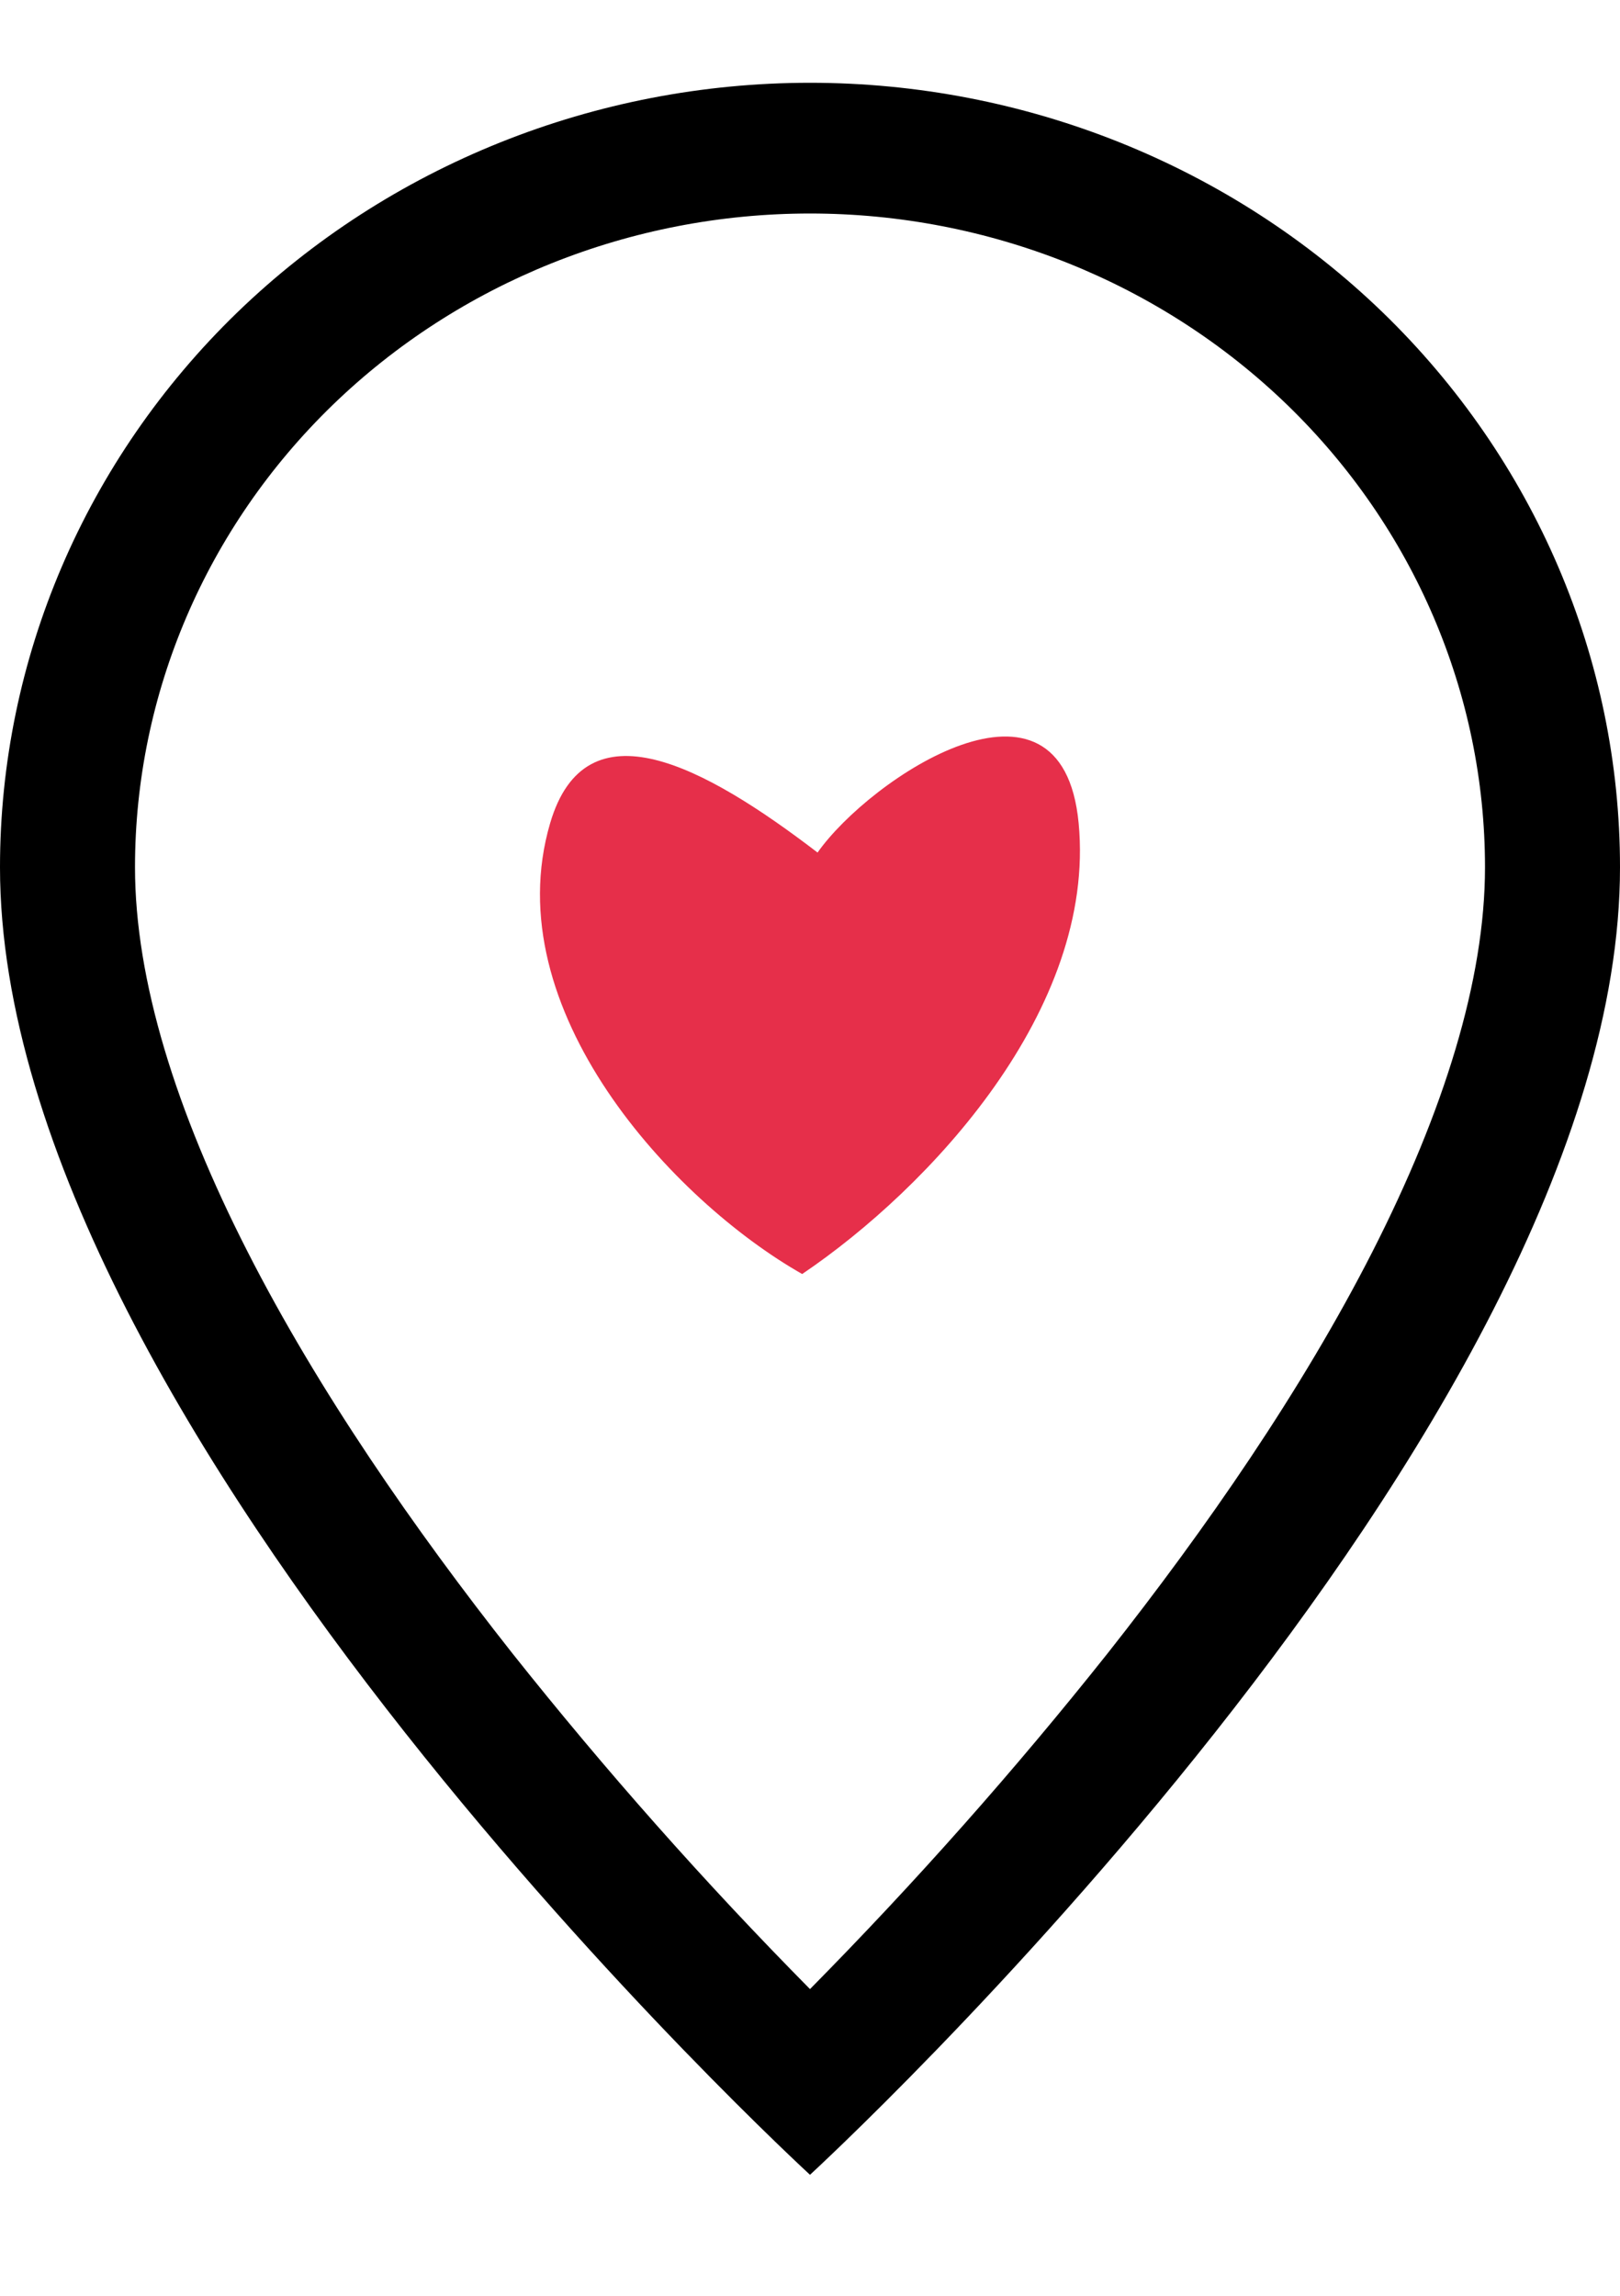
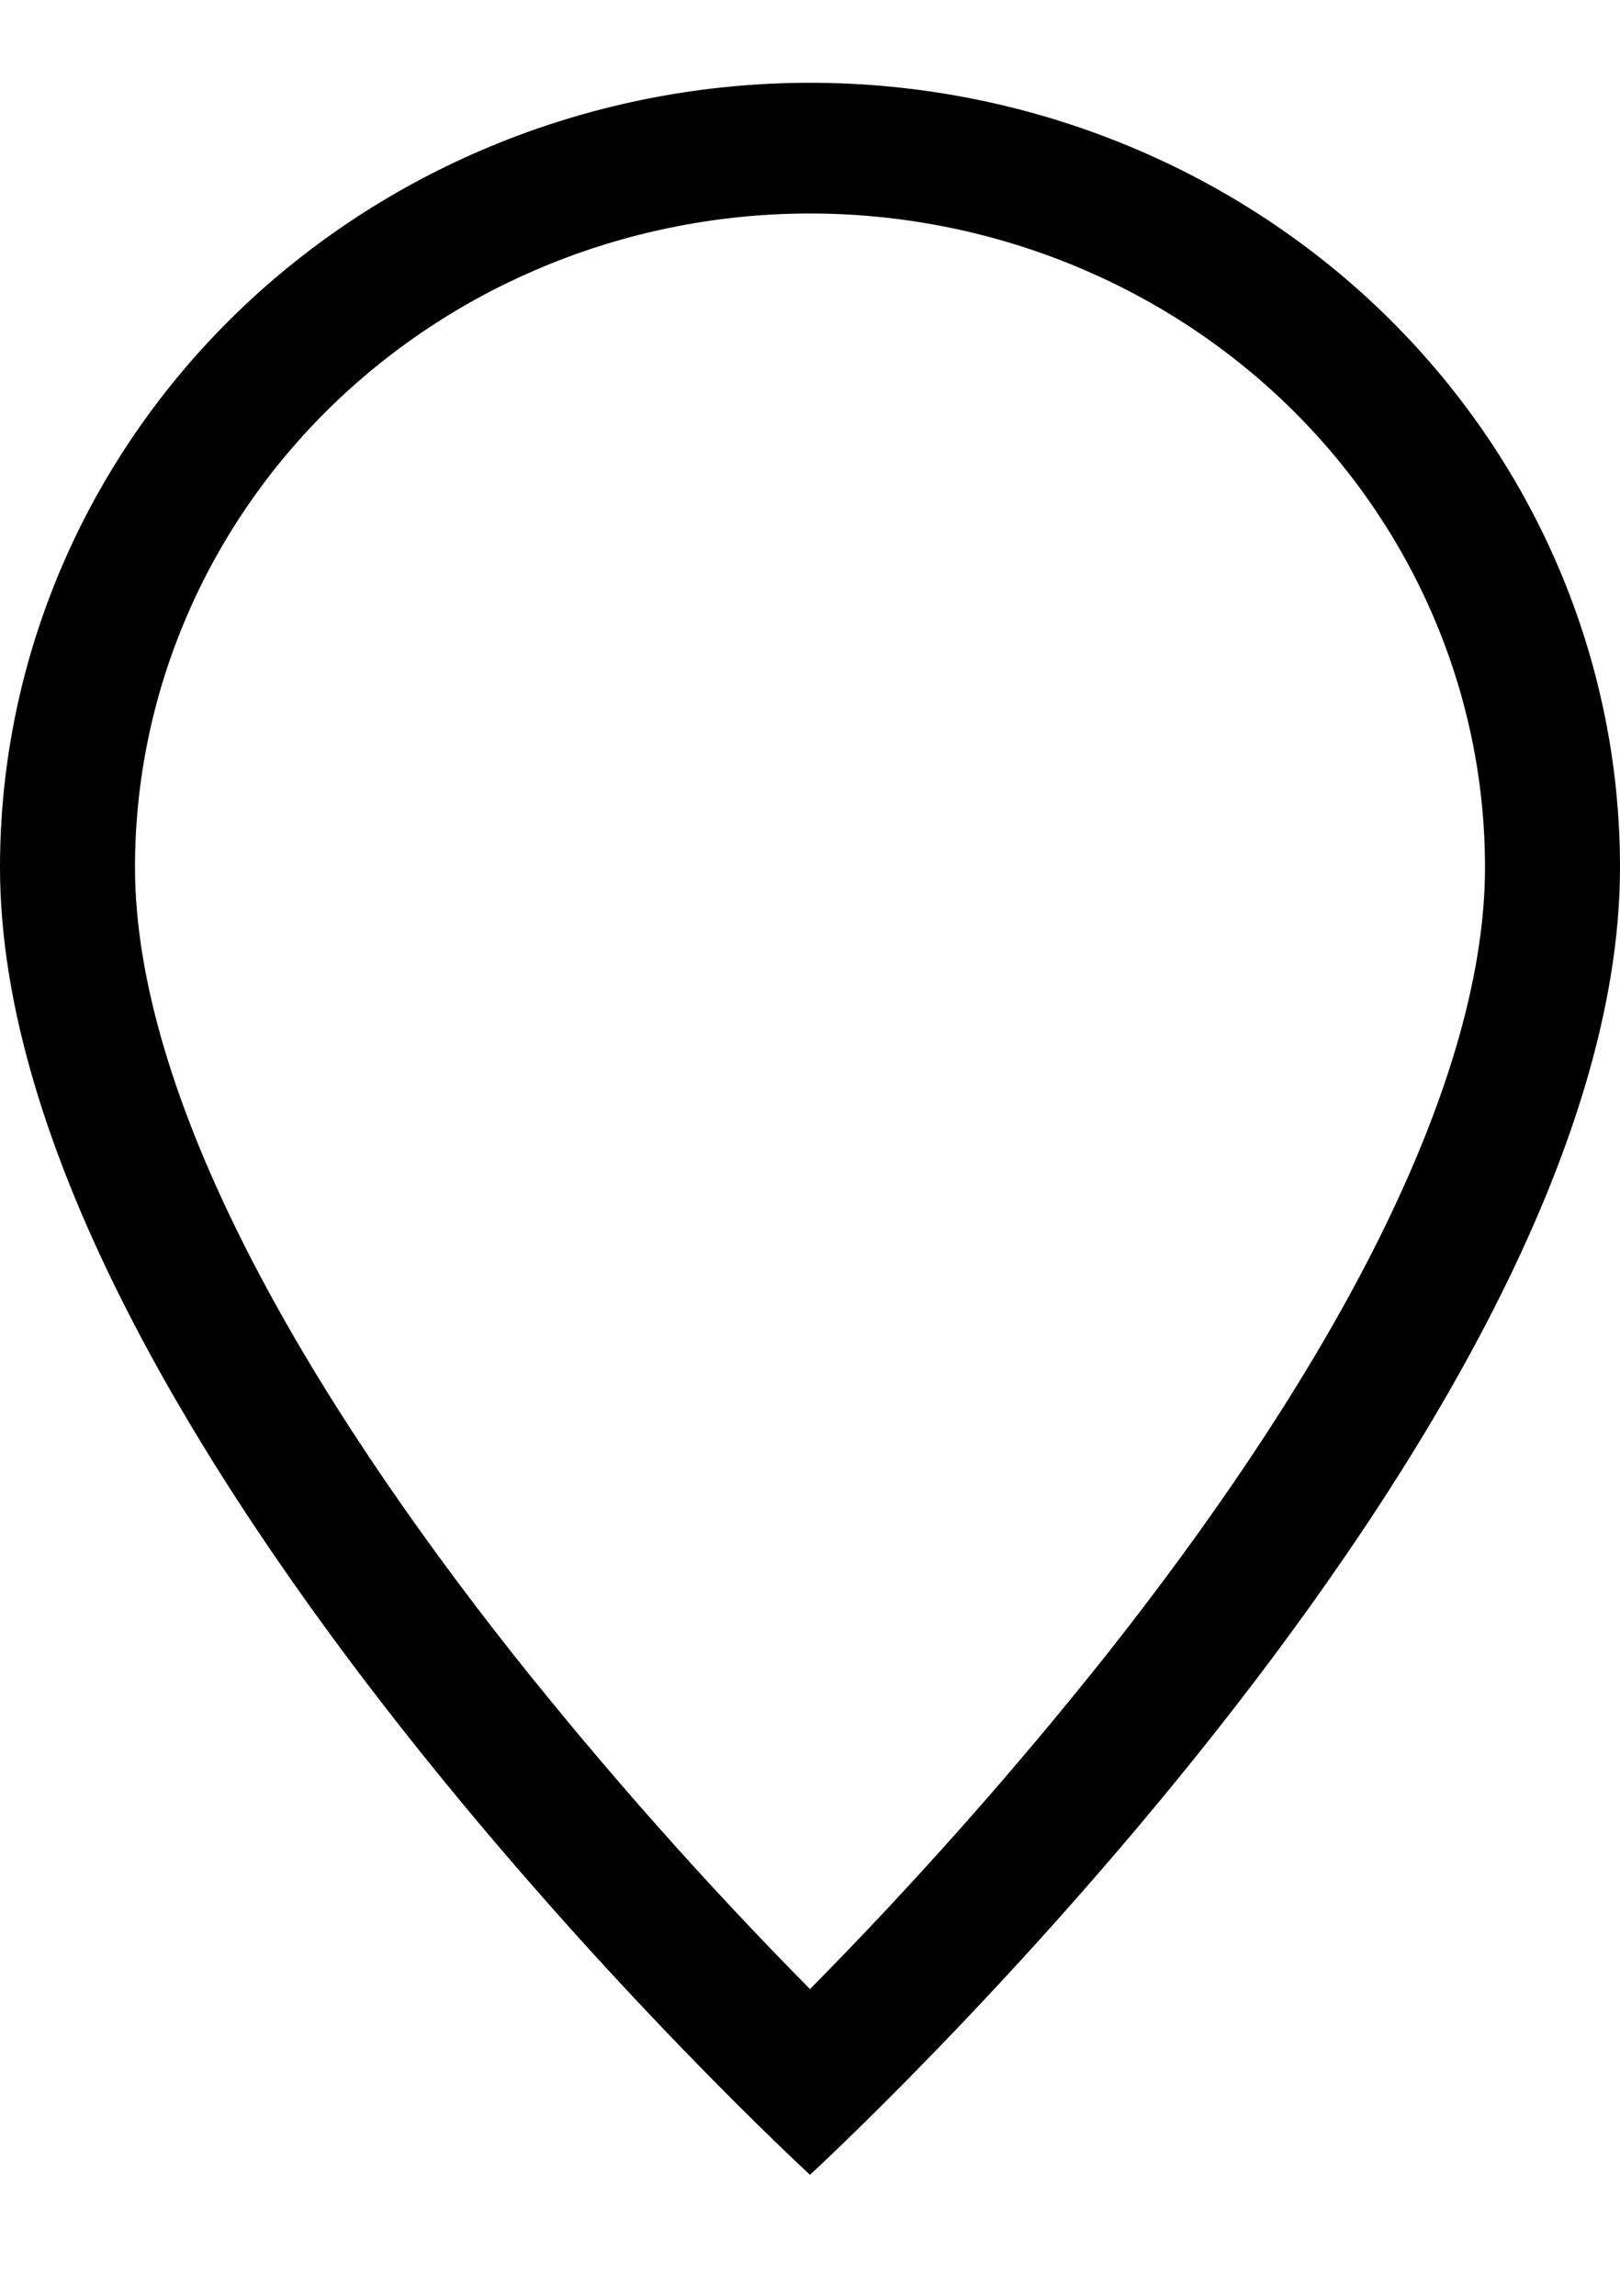
<svg xmlns="http://www.w3.org/2000/svg" width="12" height="17" viewBox="0 0 12 17" fill="none">
  <path d="M10.166 9.269C9.642 10.297 8.932 11.321 8.206 12.241C7.517 13.108 6.781 13.938 6 14.729C5.219 13.939 4.483 13.108 3.794 12.241C3.068 11.321 2.358 10.297 1.834 9.269C1.304 8.23 1 7.257 1 6.422C1 5.138 1.527 3.907 2.464 2.999C3.402 2.091 4.674 1.581 6 1.581C7.326 1.581 8.598 2.091 9.536 2.999C10.473 3.907 11 5.138 11 6.422C11 7.257 10.695 8.23 10.166 9.269ZM6 16.104C6 16.104 12 10.599 12 6.422C12 4.881 11.368 3.404 10.243 2.314C9.117 1.225 7.591 0.613 6 0.613C4.409 0.613 2.883 1.225 1.757 2.314C0.632 3.404 2.37122e-08 4.881 0 6.422C0 10.599 6 16.104 6 16.104Z" fill="black" />
-   <path d="M7.99 6.096C7.868 4.809 6.443 5.763 6.056 6.313C5.214 5.669 4.339 5.196 4.075 6.096C3.67 7.475 4.987 8.892 5.942 9.434C6.883 8.798 8.121 7.475 7.99 6.096Z" fill="#E62F4A" />
</svg>